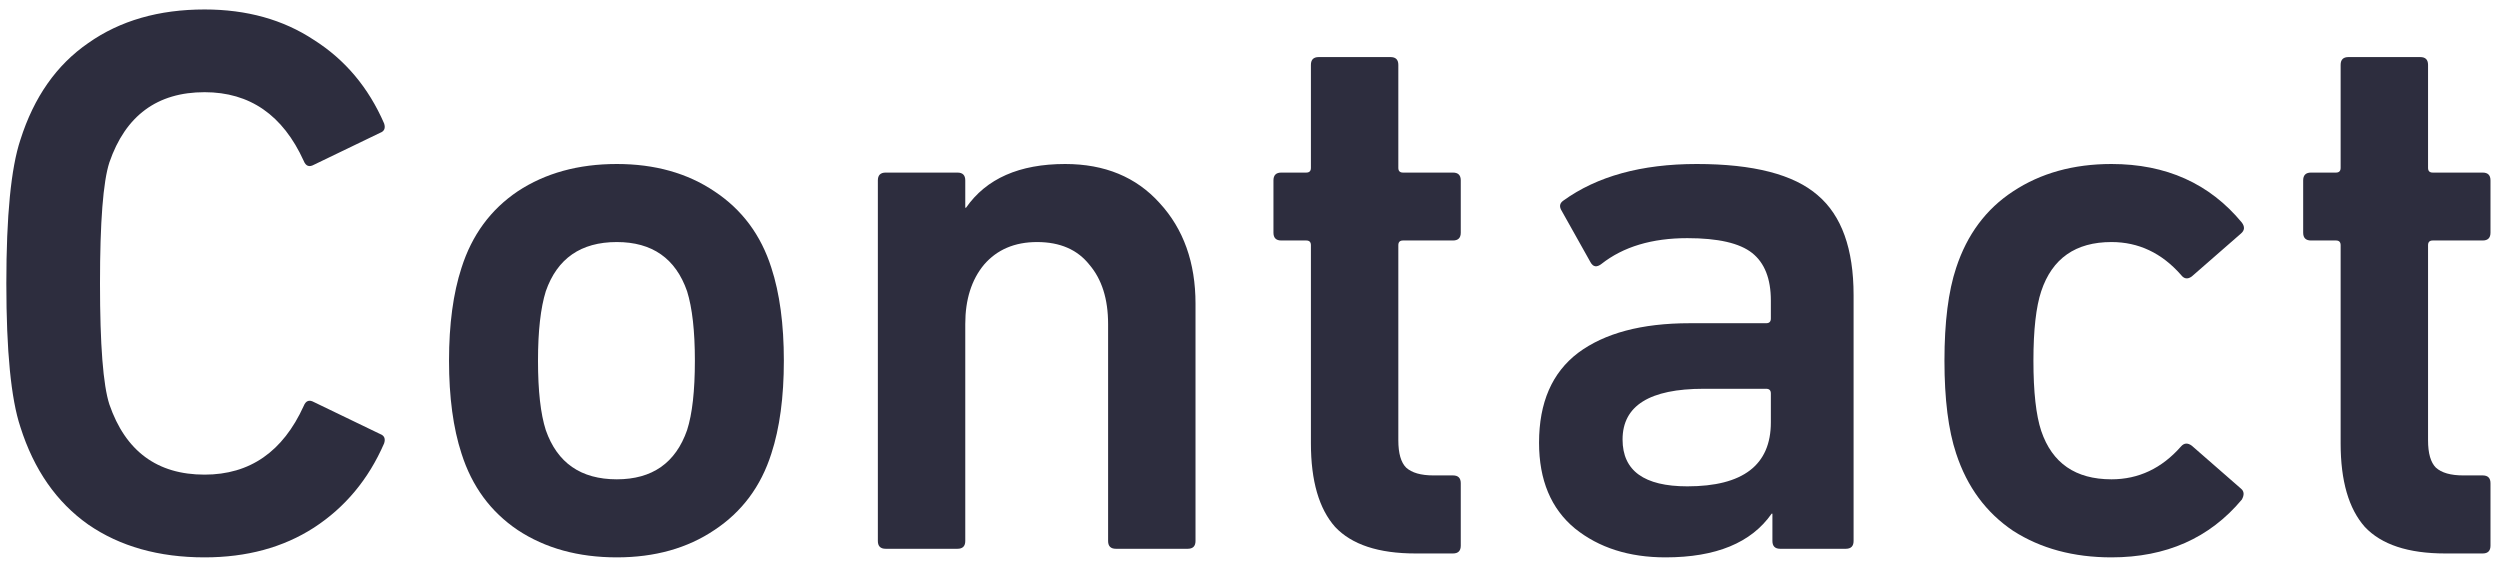
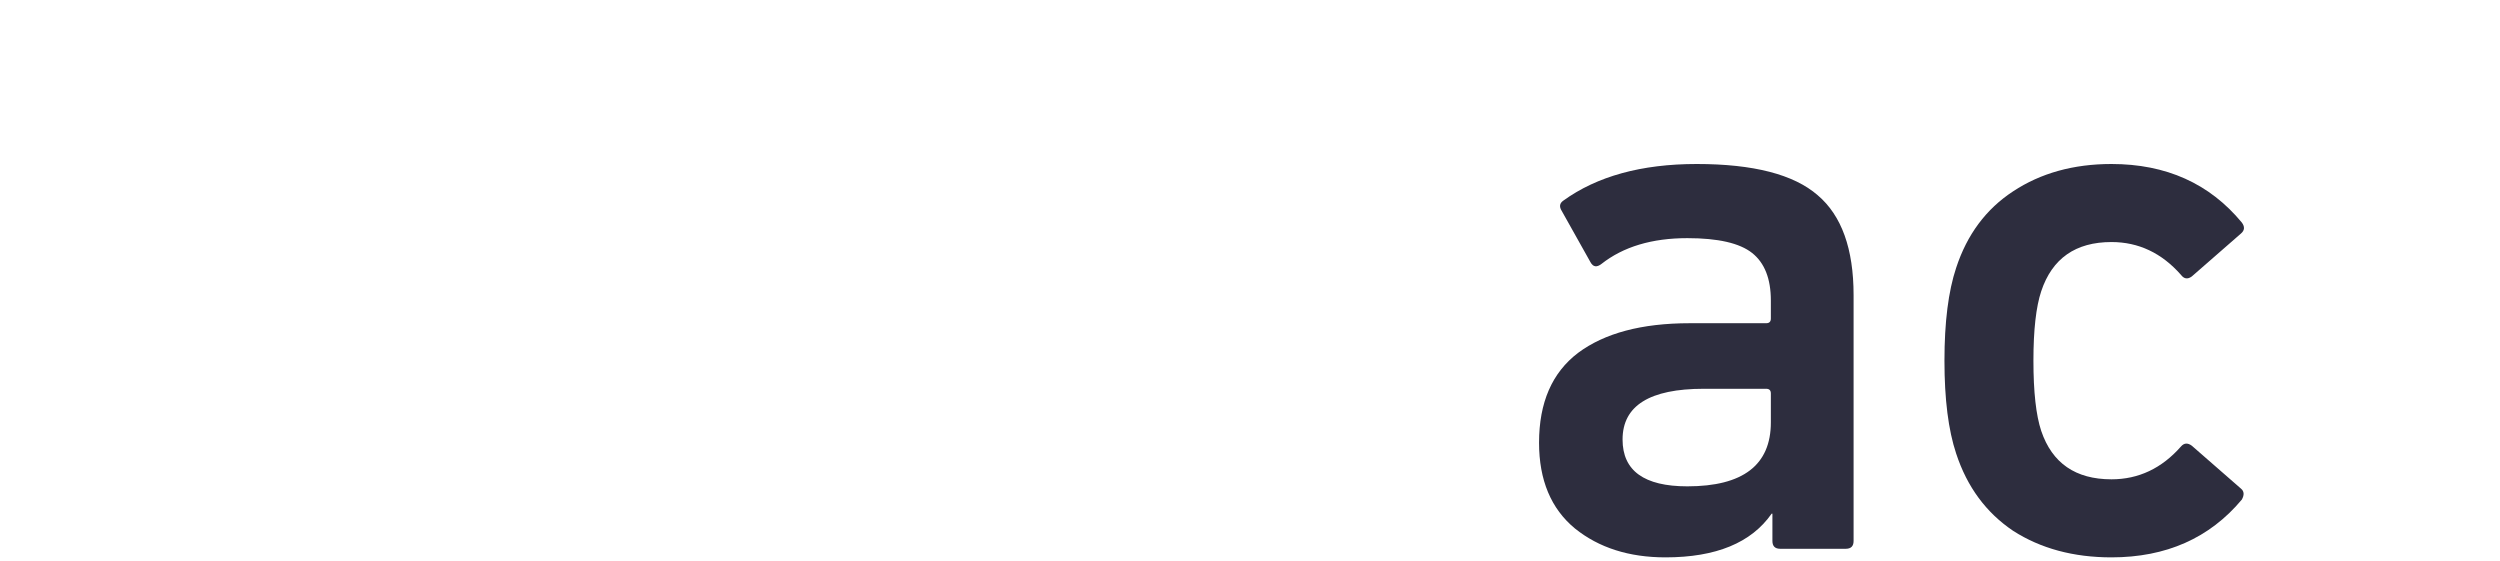
<svg xmlns="http://www.w3.org/2000/svg" width="205" height="46" viewBox="0 0 205 46" fill="none">
-   <path d="M203.58 45.384H200.508C197.479 45.384 195.282 44.659 193.916 43.208C192.594 41.715 191.932 39.432 191.932 36.36V20.104C191.932 19.848 191.804 19.72 191.548 19.72H189.5C189.074 19.72 188.86 19.507 188.86 19.08V14.792C188.86 14.365 189.074 14.152 189.5 14.152H191.548C191.804 14.152 191.932 14.024 191.932 13.768V5.32C191.932 4.893 192.146 4.68 192.572 4.68H198.46C198.887 4.68 199.1 4.893 199.1 5.32V13.768C199.1 14.024 199.228 14.152 199.484 14.152H203.58C204.007 14.152 204.22 14.365 204.22 14.792V19.08C204.22 19.507 204.007 19.72 203.58 19.72H199.484C199.228 19.72 199.1 19.848 199.1 20.104V36.104C199.1 37.171 199.314 37.917 199.74 38.344C200.21 38.771 200.956 38.984 201.98 38.984H203.58C204.007 38.984 204.22 39.197 204.22 39.624V44.744C204.22 45.171 204.007 45.384 203.58 45.384Z" fill="#2D2D3E" />
  <path d="M173.141 45.704C170.027 45.704 167.339 44.979 165.077 43.528C162.859 42.035 161.301 39.923 160.405 37.192C159.765 35.272 159.445 32.733 159.445 29.576C159.445 26.419 159.765 23.88 160.405 21.96C161.301 19.229 162.859 17.139 165.077 15.688C167.339 14.195 170.027 13.448 173.141 13.448C177.621 13.448 181.184 15.048 183.829 18.248C184.085 18.589 184.064 18.888 183.765 19.144L179.733 22.664C179.392 22.92 179.093 22.877 178.837 22.536C177.259 20.744 175.36 19.848 173.141 19.848C170.197 19.848 168.277 21.192 167.381 23.88C166.955 25.16 166.741 27.059 166.741 29.576C166.741 32.136 166.955 34.056 167.381 35.336C168.277 37.981 170.197 39.304 173.141 39.304C175.36 39.304 177.259 38.408 178.837 36.616C179.093 36.317 179.392 36.296 179.733 36.552L183.765 40.072C184.021 40.285 184.043 40.584 183.829 40.968C181.184 44.125 177.621 45.704 173.141 45.704Z" fill="#2D2D3E" />
  <path d="M151.354 45H145.978C145.551 45 145.338 44.787 145.338 44.36V42.12H145.274C143.61 44.509 140.708 45.704 136.57 45.704C133.583 45.704 131.108 44.915 129.146 43.336C127.183 41.715 126.202 39.368 126.202 36.296C126.202 33.011 127.268 30.557 129.402 28.936C131.578 27.315 134.628 26.504 138.554 26.504H144.826C145.082 26.504 145.21 26.376 145.21 26.12V24.648C145.21 22.856 144.698 21.555 143.674 20.744C142.65 19.933 140.879 19.528 138.362 19.528C135.46 19.528 133.114 20.232 131.322 21.64C130.938 21.939 130.639 21.896 130.426 21.512L128.058 17.288C127.844 16.947 127.887 16.669 128.186 16.456C130.959 14.451 134.607 13.448 139.13 13.448C143.78 13.448 147.087 14.301 149.05 16.008C151.012 17.672 151.994 20.403 151.994 24.2V44.36C151.994 44.787 151.78 45 151.354 45ZM138.362 39.88C142.927 39.88 145.21 38.131 145.21 34.632V32.264C145.21 32.008 145.082 31.88 144.826 31.88H139.706C135.268 31.88 133.05 33.267 133.05 36.04C133.05 38.6 134.82 39.88 138.362 39.88Z" fill="#2D2D3E" />
-   <path d="M119.143 45.384H116.071C113.042 45.384 110.844 44.659 109.479 43.208C108.156 41.715 107.495 39.432 107.495 36.36V20.104C107.495 19.848 107.367 19.72 107.111 19.72H105.063C104.636 19.72 104.423 19.507 104.423 19.08V14.792C104.423 14.365 104.636 14.152 105.063 14.152H107.111C107.367 14.152 107.495 14.024 107.495 13.768V5.32C107.495 4.893 107.708 4.68 108.135 4.68H114.023C114.45 4.68 114.663 4.893 114.663 5.32V13.768C114.663 14.024 114.791 14.152 115.047 14.152H119.143C119.57 14.152 119.783 14.365 119.783 14.792V19.08C119.783 19.507 119.57 19.72 119.143 19.72H115.047C114.791 19.72 114.663 19.848 114.663 20.104V36.104C114.663 37.171 114.876 37.917 115.303 38.344C115.772 38.771 116.519 38.984 117.543 38.984H119.143C119.57 38.984 119.783 39.197 119.783 39.624V44.744C119.783 45.171 119.57 45.384 119.143 45.384Z" fill="#2D2D3E" />
-   <path d="M97.392 45H91.504C91.078 45 90.864 44.787 90.864 44.36V26.568C90.864 24.52 90.352 22.899 89.328 21.704C88.347 20.467 86.918 19.848 85.04 19.848C83.206 19.848 81.755 20.467 80.688 21.704C79.664 22.941 79.152 24.563 79.152 26.568V44.36C79.152 44.787 78.939 45 78.512 45H72.624C72.198 45 71.984 44.787 71.984 44.36V14.792C71.984 14.365 72.198 14.152 72.624 14.152H78.512C78.939 14.152 79.152 14.365 79.152 14.792V17.032H79.216C80.88 14.643 83.59 13.448 87.344 13.448C90.587 13.448 93.168 14.515 95.088 16.648C97.051 18.781 98.032 21.533 98.032 24.904V44.36C98.032 44.787 97.819 45 97.392 45Z" fill="#2D2D3E" />
-   <path d="M50.58 45.704C47.423 45.704 44.714 44.957 42.452 43.464C40.234 41.971 38.698 39.88 37.844 37.192C37.162 35.101 36.82 32.563 36.82 29.576C36.82 26.589 37.162 24.051 37.844 21.96C38.698 19.272 40.234 17.181 42.452 15.688C44.714 14.195 47.423 13.448 50.58 13.448C53.695 13.448 56.362 14.195 58.58 15.688C60.842 17.181 62.399 19.272 63.252 21.96C63.935 24.051 64.276 26.589 64.276 29.576C64.276 32.563 63.935 35.101 63.252 37.192C62.399 39.88 60.842 41.971 58.58 43.464C56.362 44.957 53.695 45.704 50.58 45.704ZM50.58 39.304C53.482 39.304 55.402 37.96 56.34 35.272C56.767 33.949 56.98 32.051 56.98 29.576C56.98 27.144 56.767 25.245 56.34 23.88C55.402 21.192 53.482 19.848 50.58 19.848C47.636 19.848 45.695 21.192 44.756 23.88C44.33 25.245 44.116 27.144 44.116 29.576C44.116 32.051 44.33 33.949 44.756 35.272C45.695 37.96 47.636 39.304 50.58 39.304Z" fill="#2D2D3E" />
-   <path d="M1.672 35.016C0.904 32.712 0.52 28.787 0.52 23.24C0.52 17.693 0.904 13.768 1.672 11.464C2.781 7.965 4.637 5.32 7.24 3.528C9.843 1.693 13.021 0.776 16.776 0.776C20.232 0.776 23.219 1.608 25.736 3.272C28.296 4.893 30.216 7.176 31.496 10.12C31.624 10.504 31.517 10.76 31.176 10.888L25.736 13.512C25.352 13.725 25.075 13.619 24.904 13.192C23.197 9.437 20.488 7.56 16.776 7.56C12.893 7.56 10.291 9.48 8.968 13.32C8.456 14.899 8.2 18.205 8.2 23.24C8.2 28.275 8.456 31.581 8.968 33.16C10.291 37 12.893 38.92 16.776 38.92C20.488 38.92 23.197 37.043 24.904 33.288C25.075 32.861 25.352 32.755 25.736 32.968L31.176 35.592C31.517 35.72 31.624 35.976 31.496 36.36C30.216 39.304 28.296 41.608 25.736 43.272C23.219 44.893 20.232 45.704 16.776 45.704C13.021 45.704 9.843 44.808 7.24 43.016C4.637 41.181 2.781 38.515 1.672 35.016Z" fill="#2D2D3E" />
</svg>